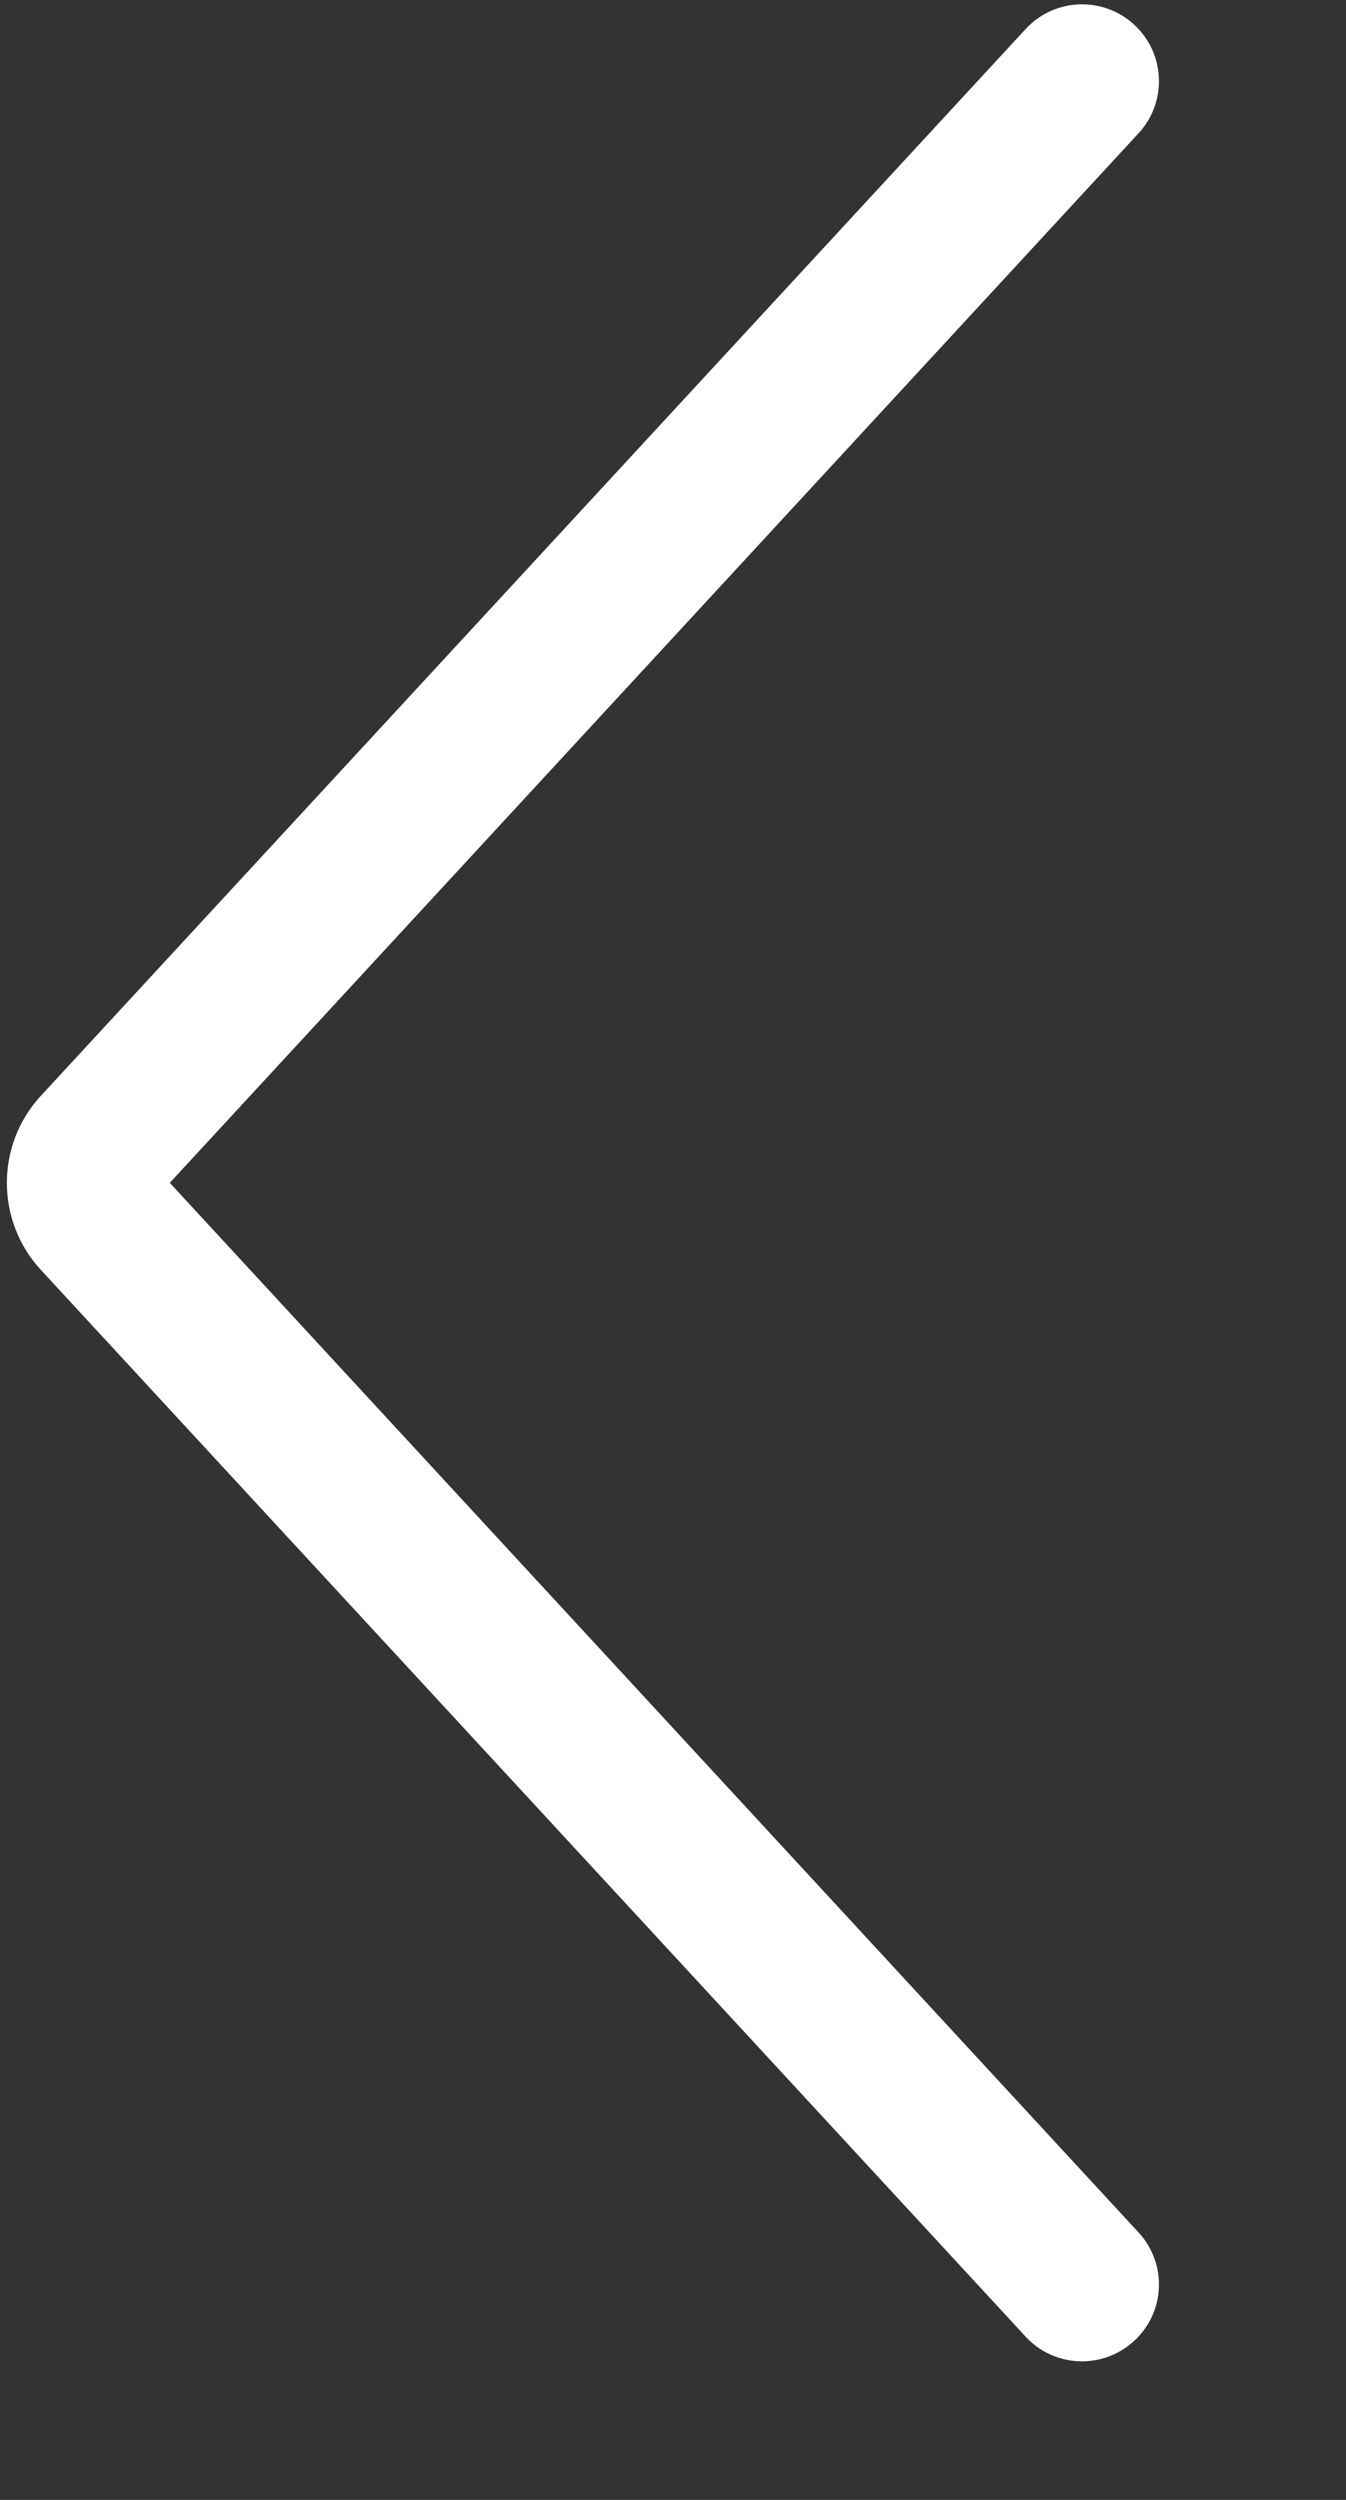
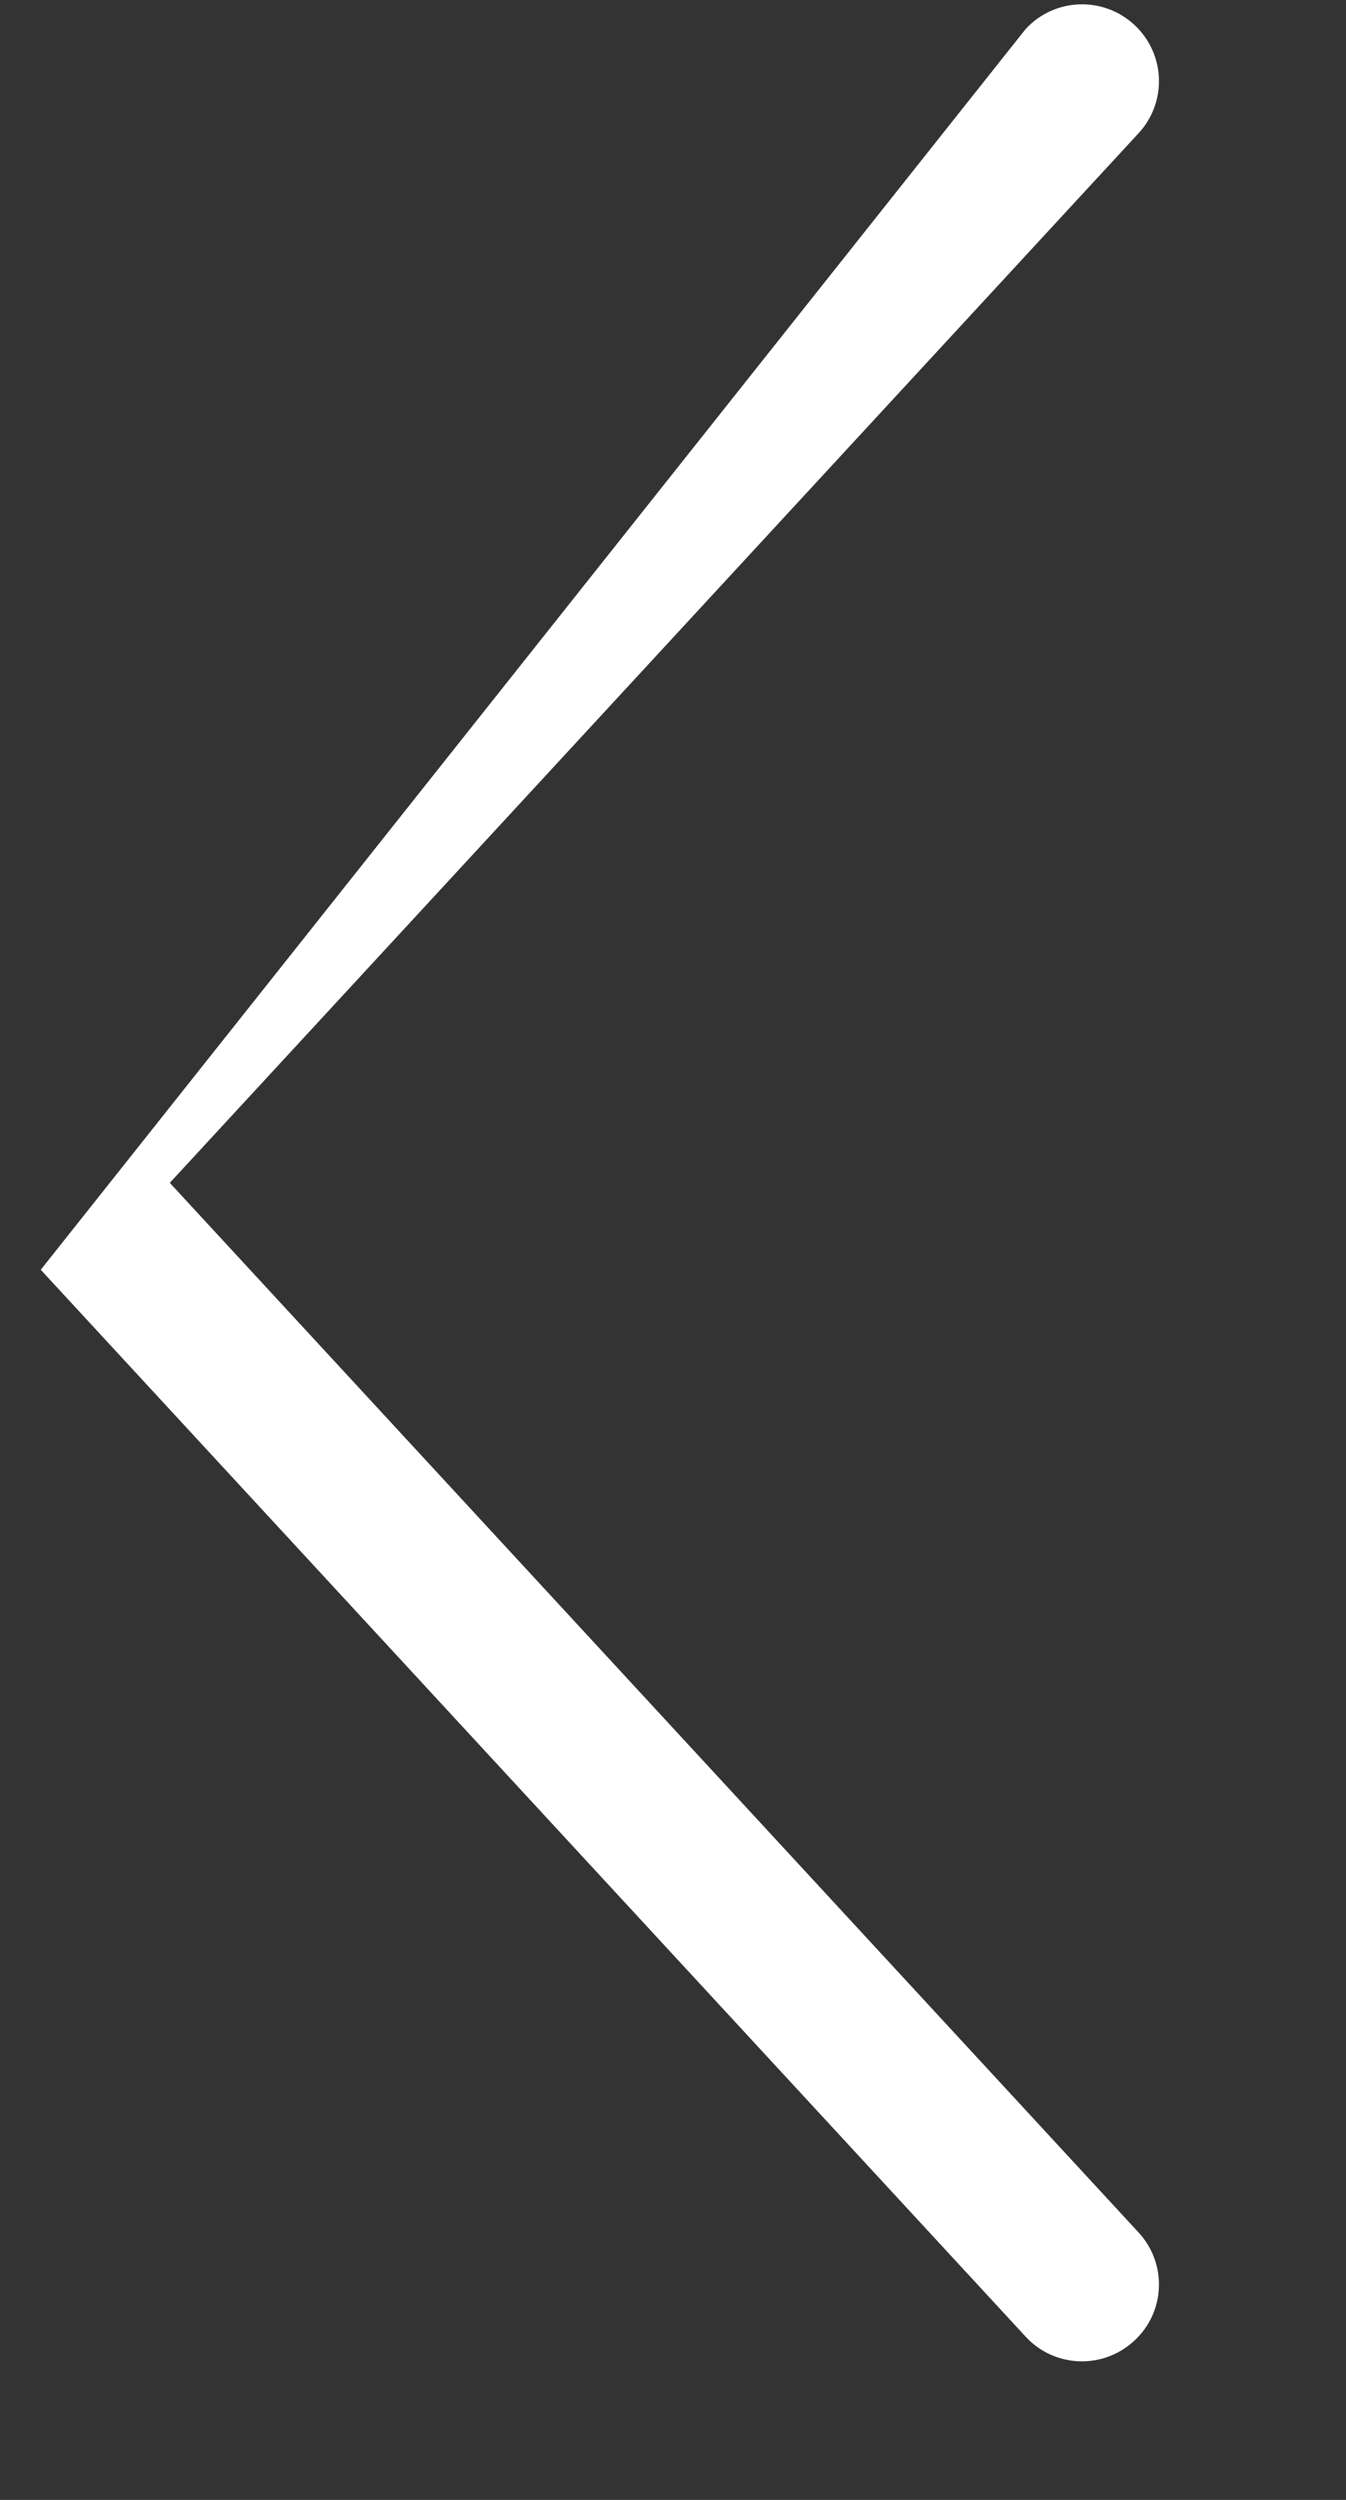
<svg xmlns="http://www.w3.org/2000/svg" width="7" height="13" viewBox="0 0 7 13" fill="none">
  <rect x="0" y="0" width="7" height="13" fill="#333333" stroke="none" />
-   <path fill-rule="evenodd" clip-rule="evenodd" d="M0.883 6.151L5.921 11.609C6.071 11.771 6.061 12.024 5.898 12.173C5.736 12.323 5.483 12.313 5.334 12.151L0.212 6.603C-0.023 6.348 -0.023 5.954 0.212 5.699L5.334 0.151C5.483 -0.011 5.736 -0.021 5.898 0.128C6.061 0.278 6.071 0.531 5.921 0.693L0.883 6.151Z" fill="white" />
+   <path fill-rule="evenodd" clip-rule="evenodd" d="M0.883 6.151L5.921 11.609C6.071 11.771 6.061 12.024 5.898 12.173C5.736 12.323 5.483 12.313 5.334 12.151L0.212 6.603L5.334 0.151C5.483 -0.011 5.736 -0.021 5.898 0.128C6.061 0.278 6.071 0.531 5.921 0.693L0.883 6.151Z" fill="white" />
</svg>